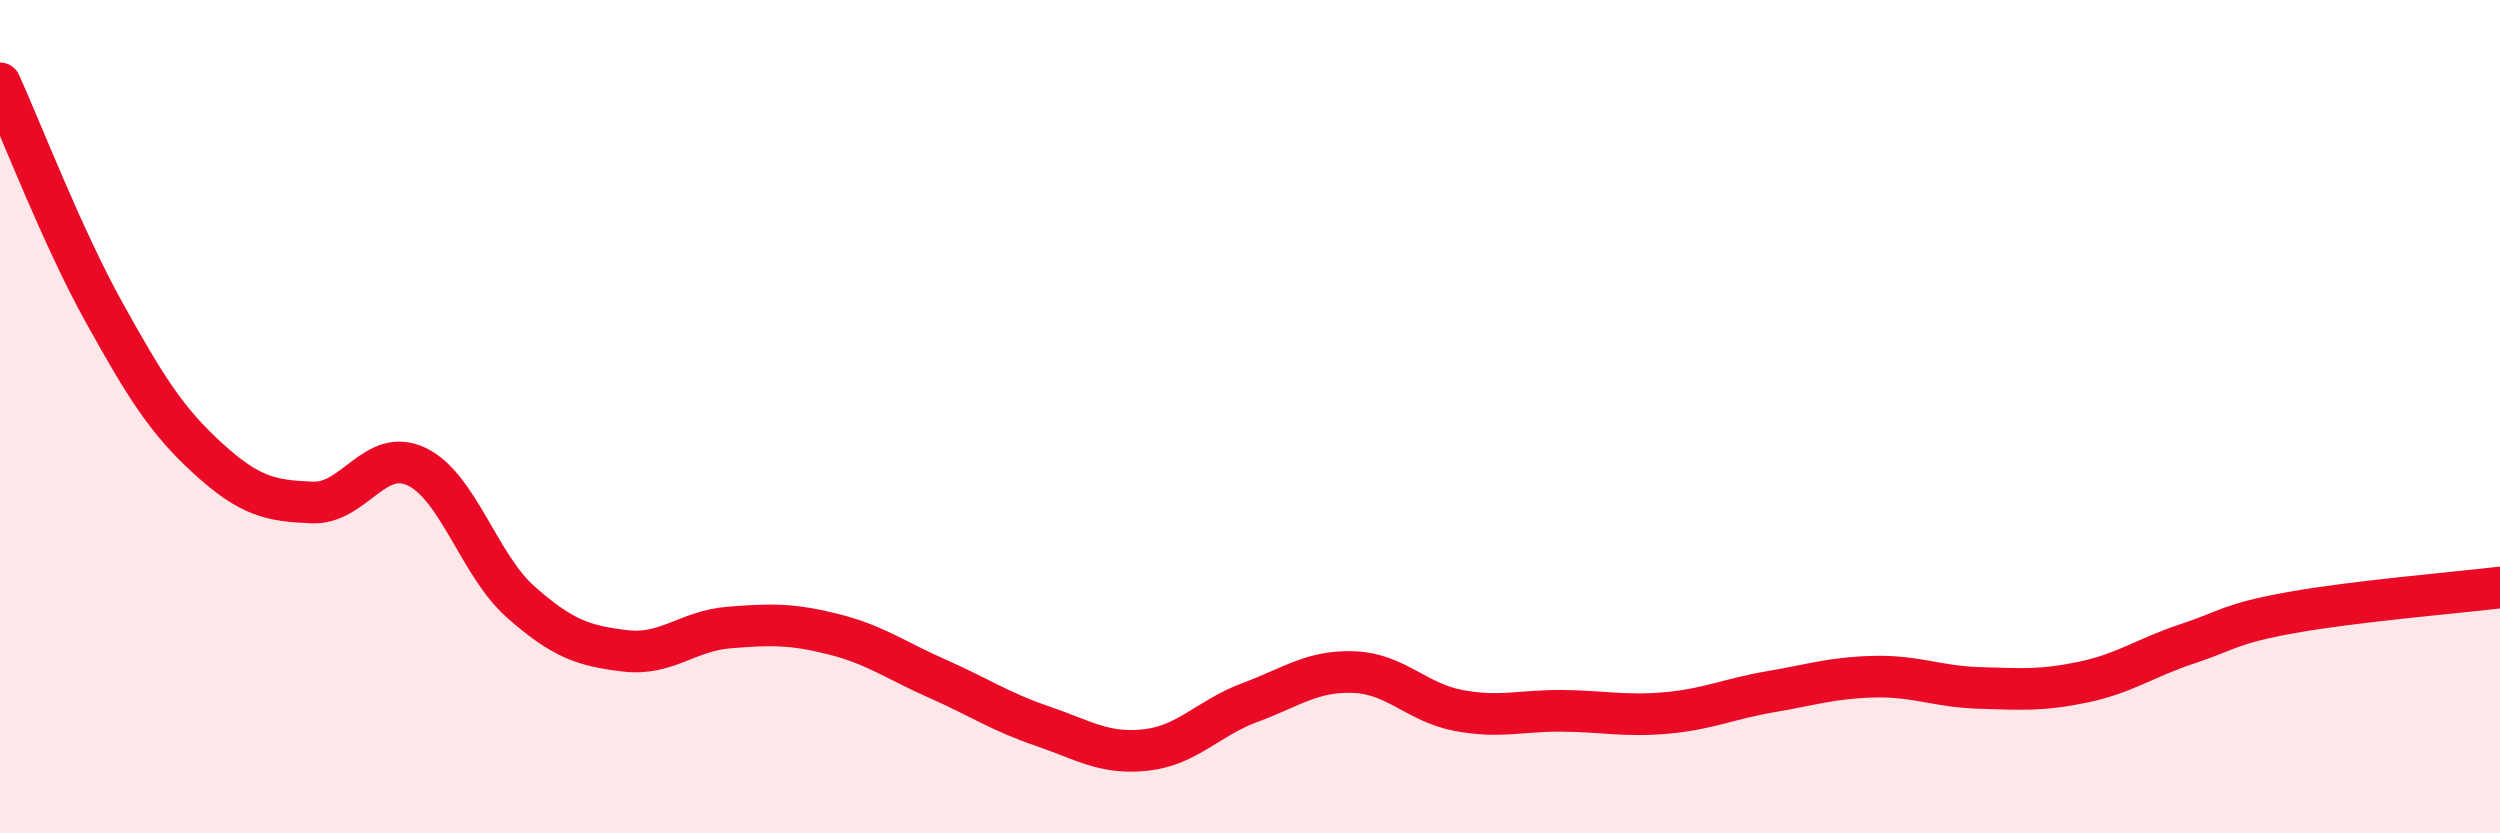
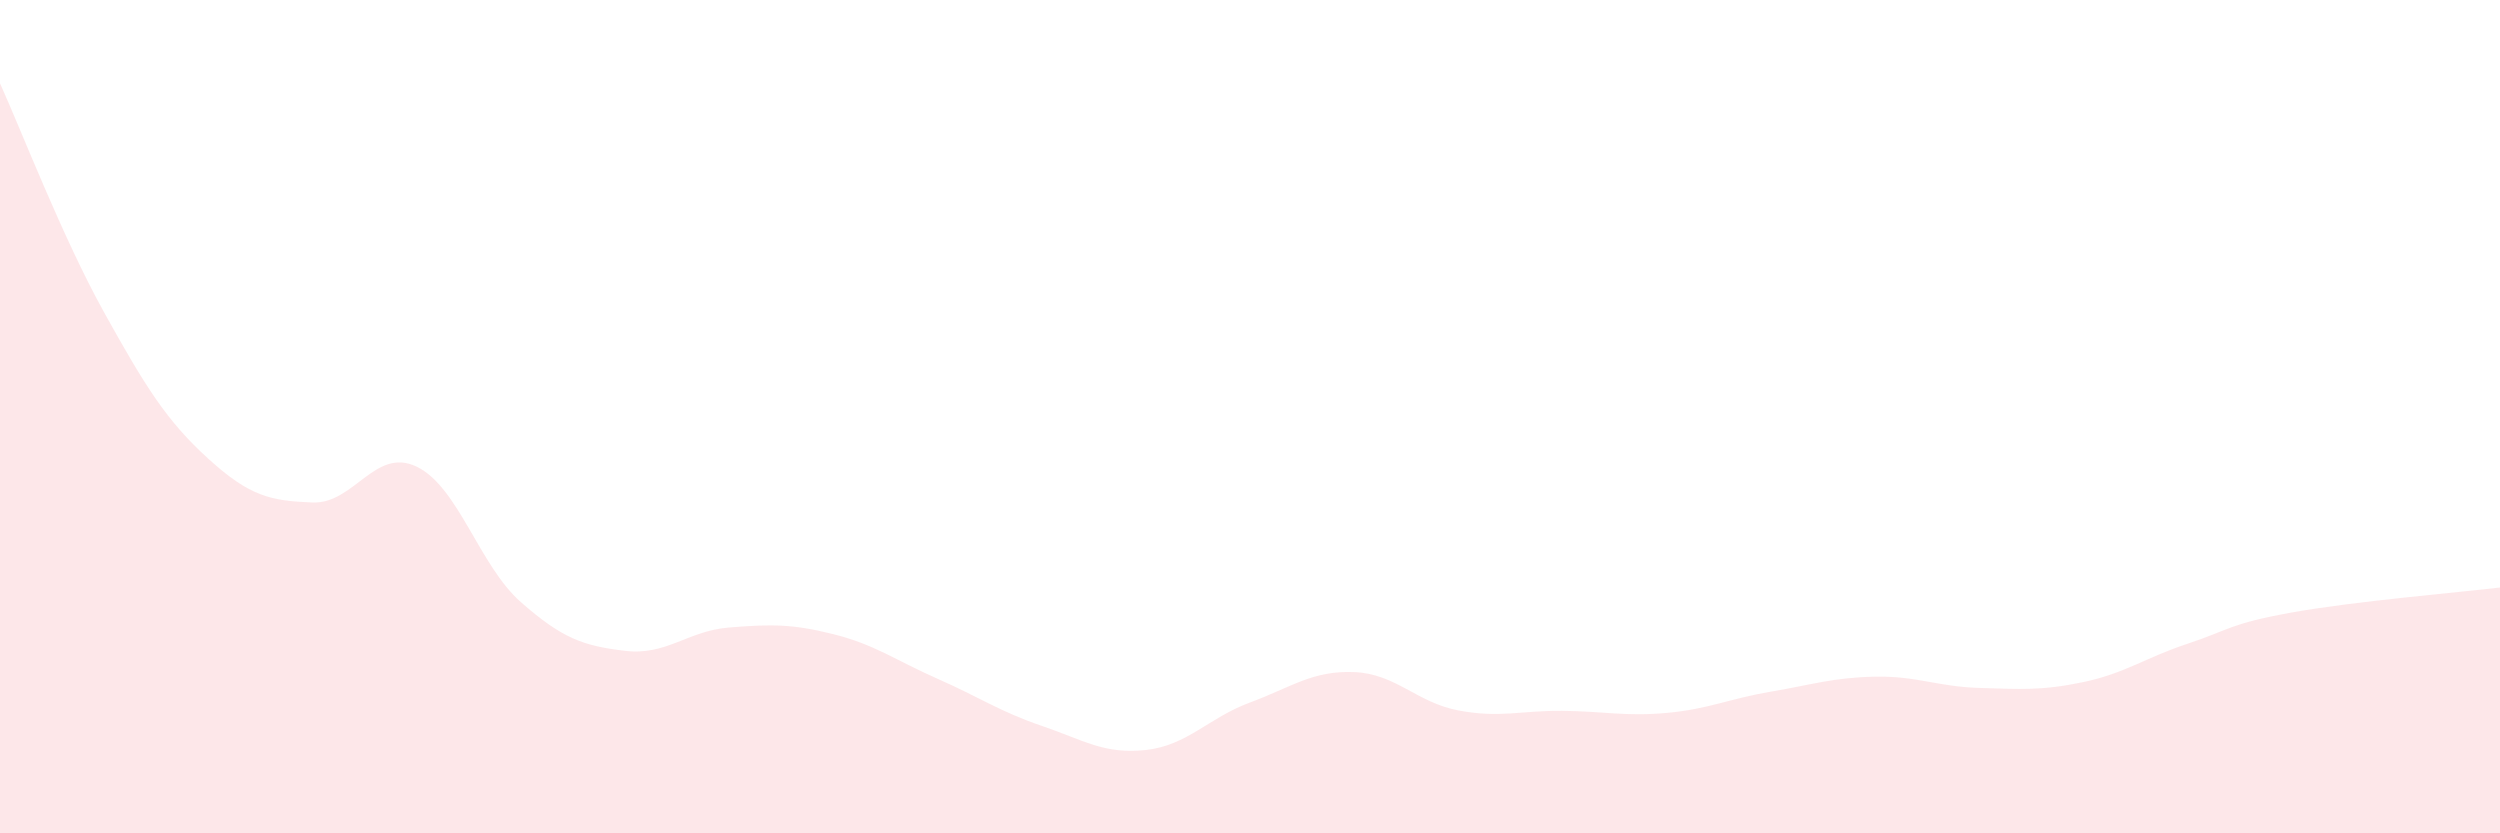
<svg xmlns="http://www.w3.org/2000/svg" width="60" height="20" viewBox="0 0 60 20">
  <path d="M 0,2 C 0.5,3.1 1.5,5.7 2.5,7.5 C 3.5,9.3 4,10.1 5,11.01 C 6,11.92 6.5,12.02 7.5,12.06 C 8.5,12.1 9,10.72 10,11.2 C 11,11.68 11.5,13.57 12.5,14.45 C 13.5,15.33 14,15.5 15,15.62 C 16,15.74 16.5,15.14 17.5,15.06 C 18.5,14.98 19,14.97 20,15.22 C 21,15.47 21.5,15.85 22.5,16.29 C 23.5,16.73 24,17.08 25,17.42 C 26,17.76 26.5,18.11 27.5,18 C 28.5,17.89 29,17.23 30,16.86 C 31,16.49 31.5,16.09 32.5,16.13 C 33.5,16.17 34,16.86 35,17.05 C 36,17.24 36.5,17.05 37.5,17.06 C 38.5,17.07 39,17.2 40,17.11 C 41,17.02 41.5,16.77 42.5,16.6 C 43.5,16.43 44,16.26 45,16.24 C 46,16.22 46.5,16.48 47.5,16.51 C 48.5,16.54 49,16.58 50,16.37 C 51,16.16 51.5,15.78 52.5,15.45 C 53.5,15.12 53.5,14.97 55,14.7 C 56.5,14.43 59,14.22 60,14.1L60 20L0 20Z" fill="#EB0A25" opacity="0.1" stroke-linecap="round" stroke-linejoin="round" />
-   <path d="M 0,2 C 0.5,3.1 1.5,5.7 2.5,7.5 C 3.5,9.3 4,10.1 5,11.01 C 6,11.92 6.5,12.02 7.5,12.06 C 8.5,12.1 9,10.72 10,11.2 C 11,11.68 11.5,13.57 12.5,14.45 C 13.5,15.33 14,15.5 15,15.62 C 16,15.74 16.5,15.14 17.5,15.06 C 18.5,14.98 19,14.97 20,15.22 C 21,15.47 21.5,15.85 22.5,16.29 C 23.5,16.73 24,17.08 25,17.42 C 26,17.76 26.5,18.11 27.5,18 C 28.5,17.89 29,17.23 30,16.86 C 31,16.49 31.5,16.09 32.5,16.13 C 33.5,16.17 34,16.86 35,17.05 C 36,17.24 36.5,17.05 37.5,17.06 C 38.5,17.07 39,17.2 40,17.11 C 41,17.02 41.5,16.77 42.5,16.6 C 43.5,16.43 44,16.26 45,16.24 C 46,16.22 46.5,16.48 47.5,16.51 C 48.5,16.54 49,16.58 50,16.37 C 51,16.16 51.5,15.78 52.5,15.45 C 53.5,15.12 53.5,14.97 55,14.7 C 56.5,14.43 59,14.22 60,14.1" stroke="#EB0A25" stroke-width="1" fill="none" stroke-linecap="round" stroke-linejoin="round" />
</svg>